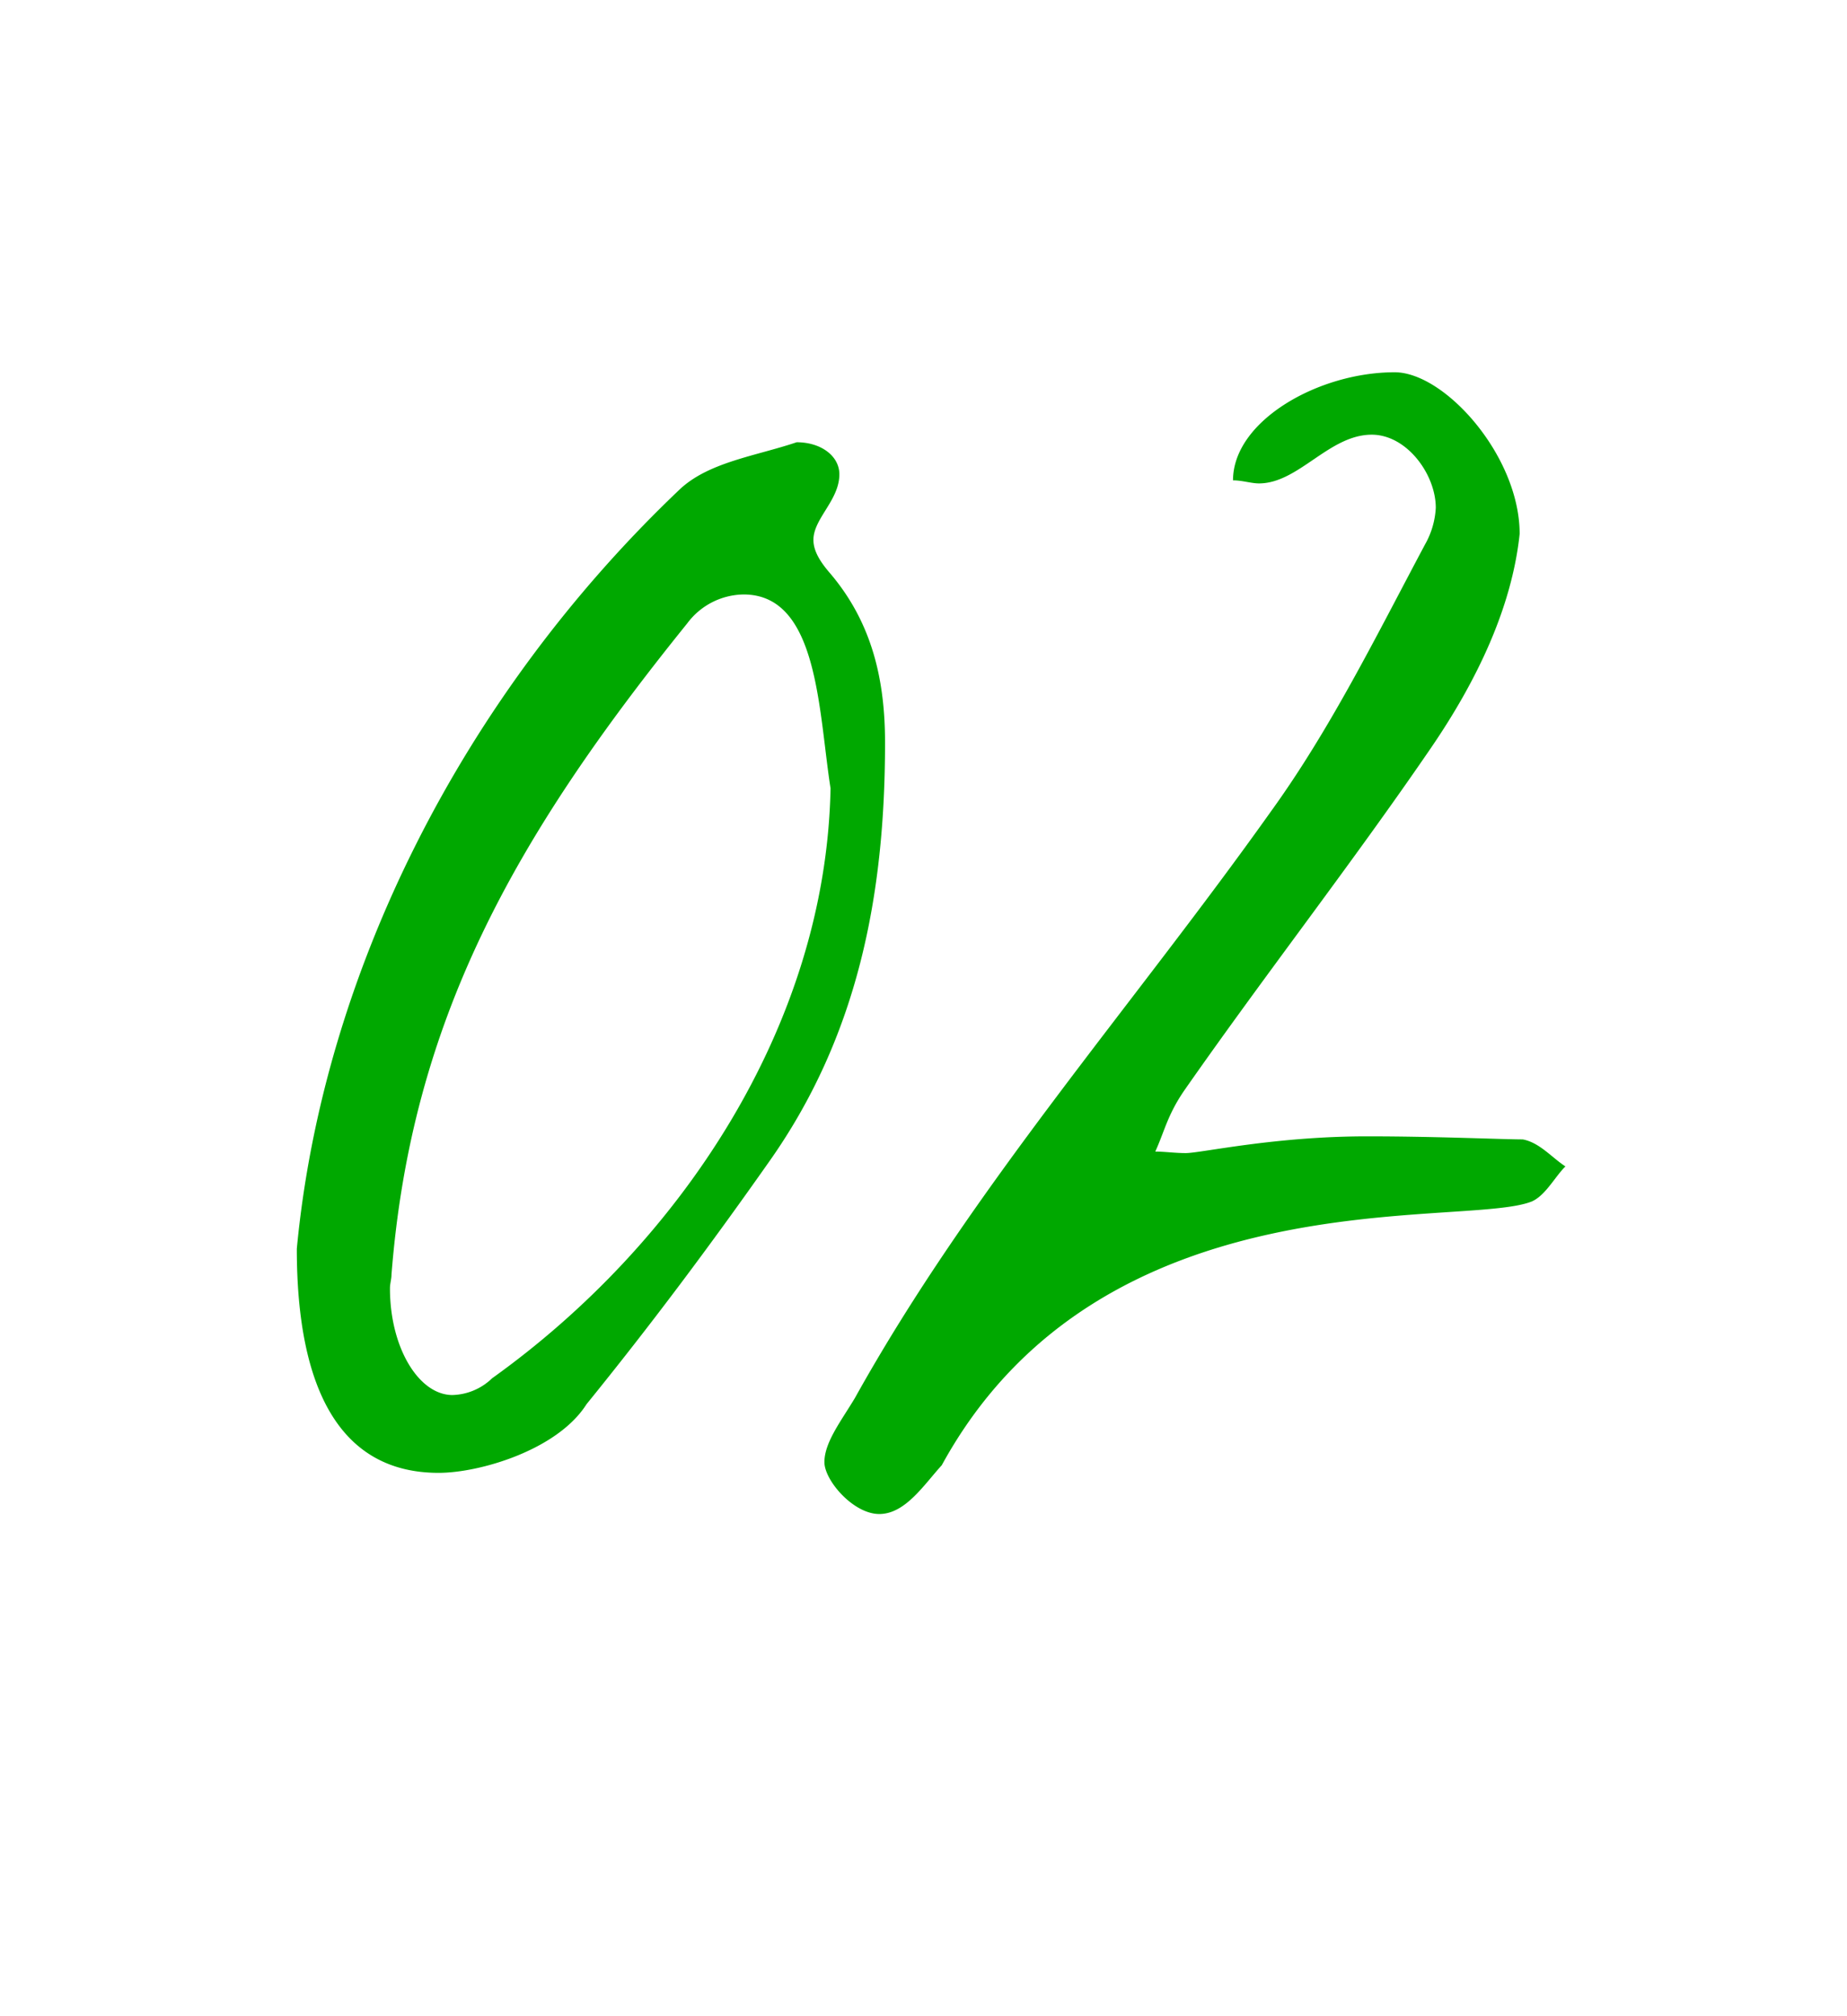
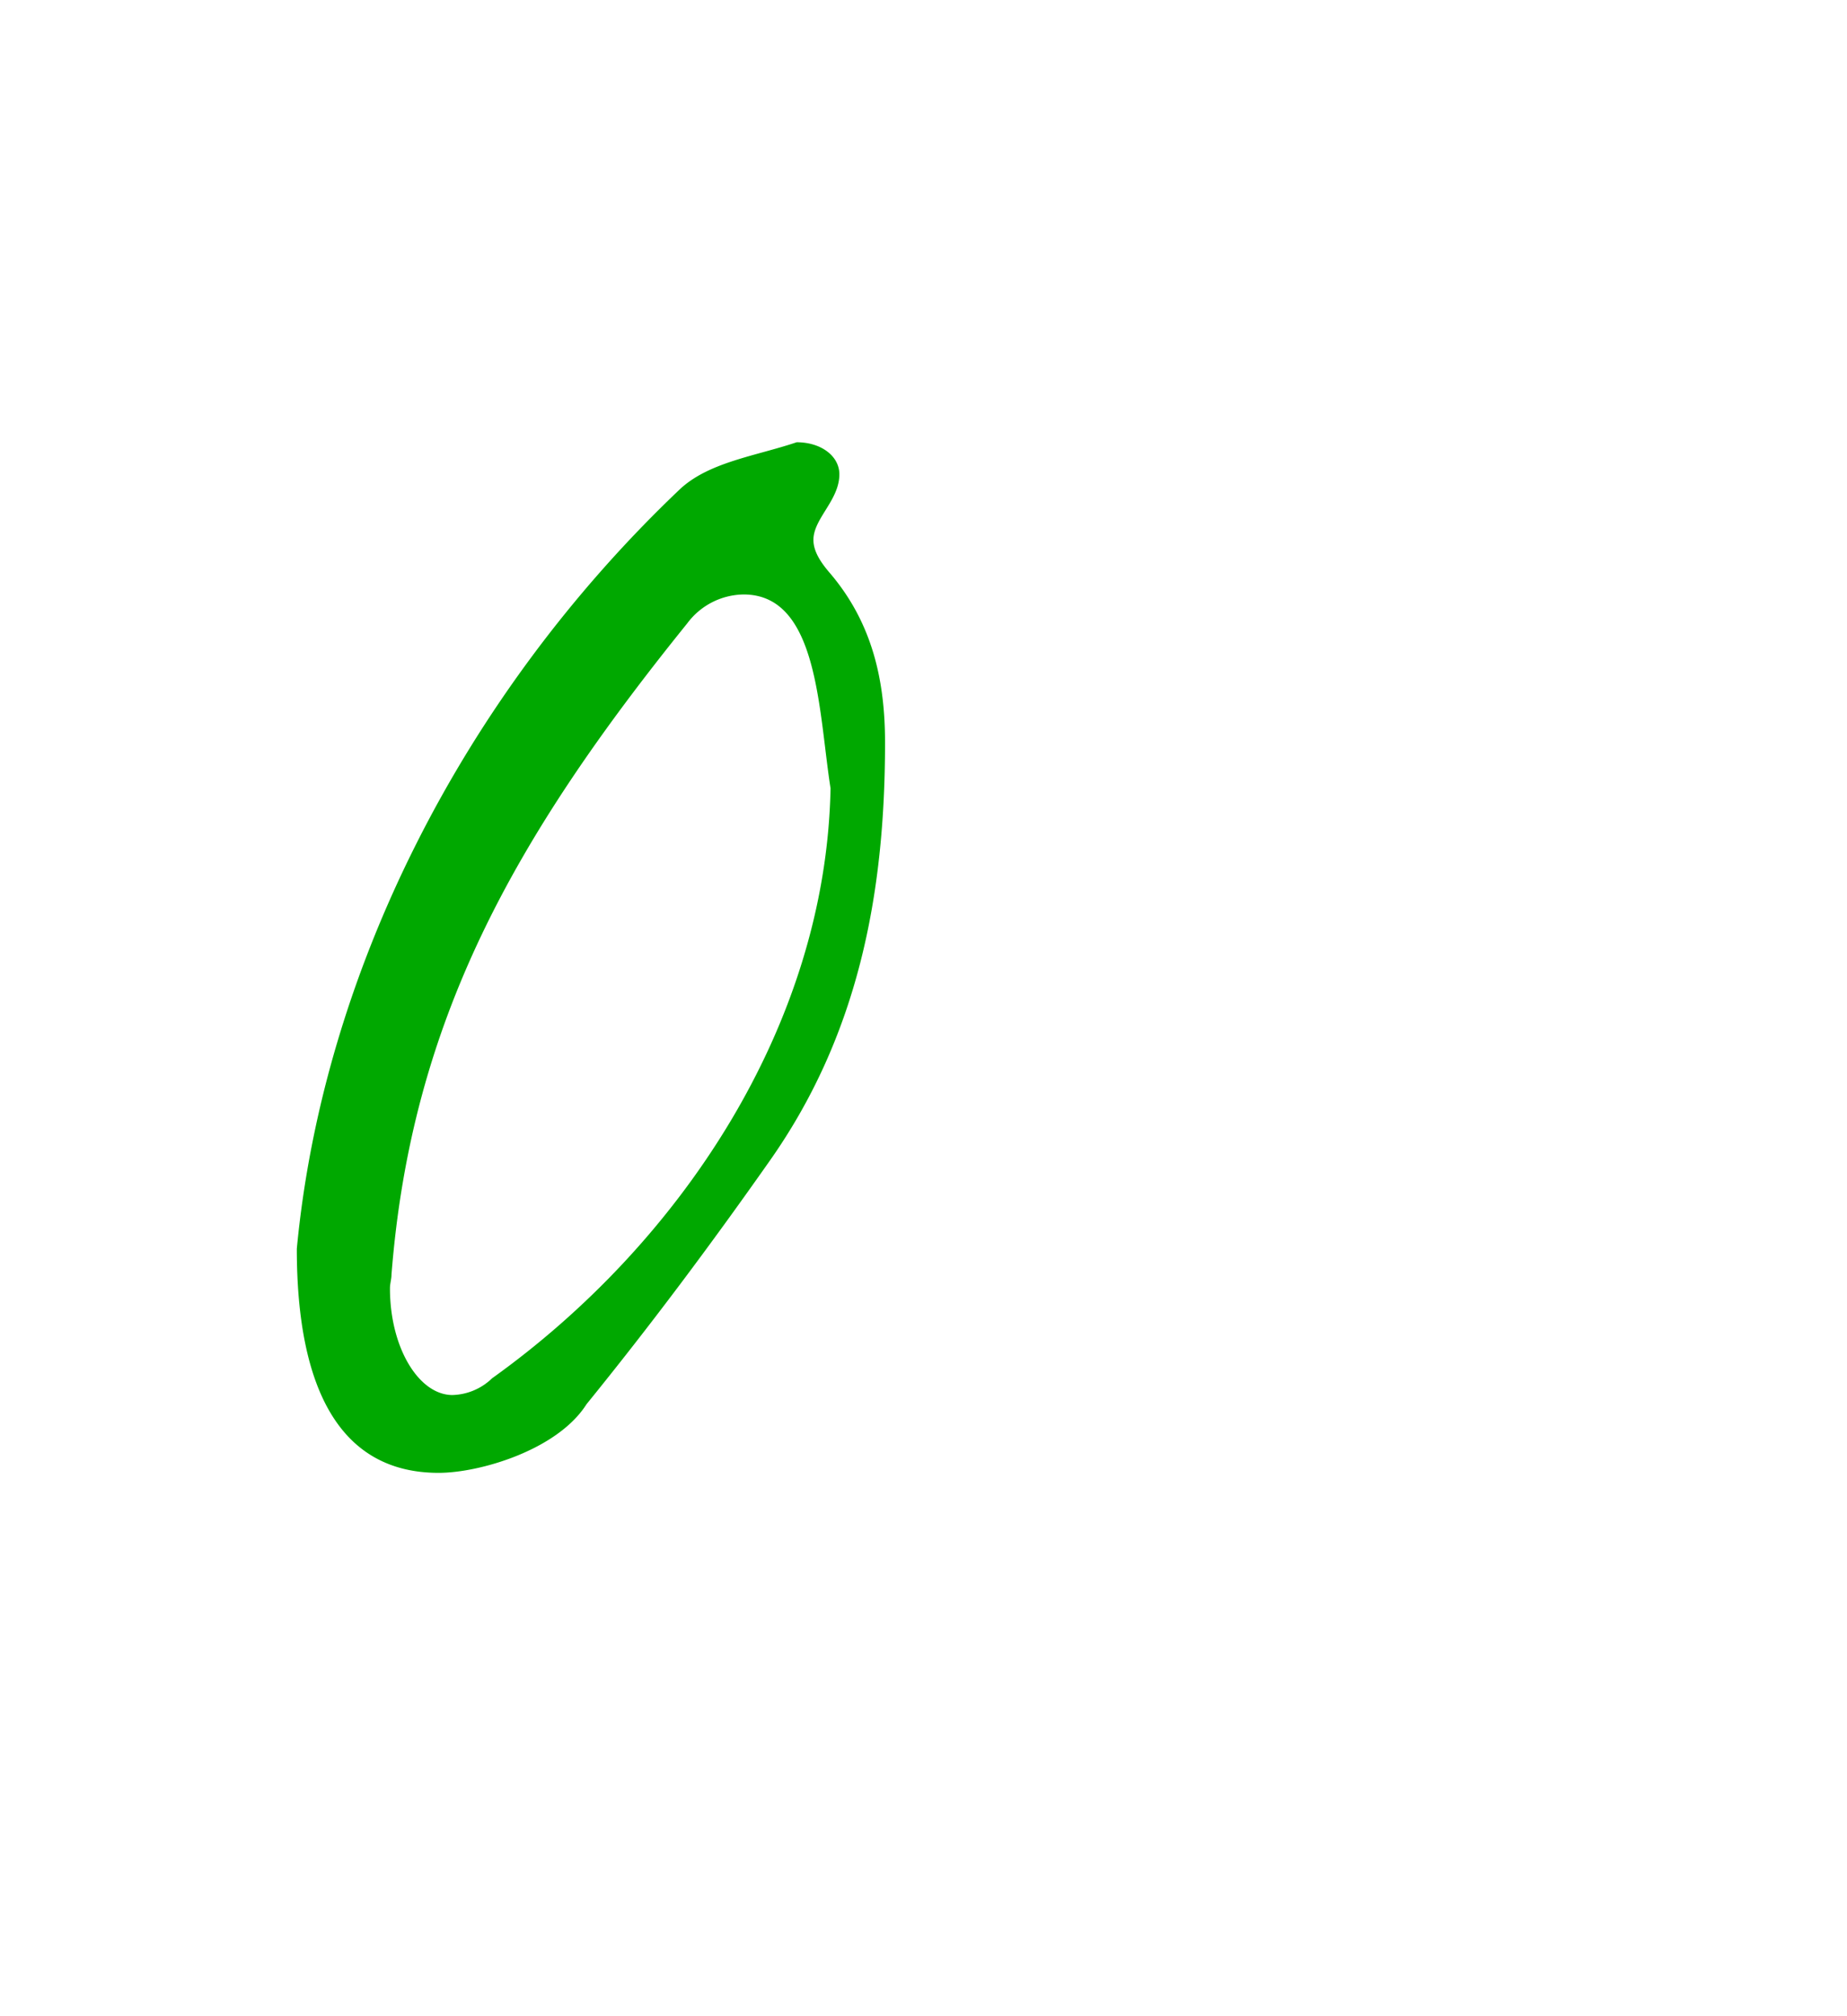
<svg xmlns="http://www.w3.org/2000/svg" id="Слой_1" data-name="Слой 1" viewBox="0 0 205.04 223.83">
  <defs>
    <style>.cls-1{fill:#00a800;}</style>
  </defs>
  <path class="cls-1" d="M75.44,54.35c3.22-3.05,8.47-3.72,13-5.25,2.71,0,4.74,1.53,4.74,3.56,0,2.88-2.88,4.91-2.88,7.28,0,1.18.68,2.36,1.86,3.72,4.74,5.58,6.09,12,6.09,18.79,0,16.92-3,32.66-13,46.71-6.43,9.14-13,17.94-20.14,26.74-3.22,5.08-11.85,7.62-16.42,7.62-10.83,0-15.74-9.14-15.74-24.88C35.84,108,51.41,77.2,75.44,54.35ZM82.55,66a7.92,7.92,0,0,0-6.26,3.21C57,93.11,45.66,113.42,43.46,141.51c0,.51-.17,1-.17,1.53,0,6.6,3.21,11.84,6.94,11.84a6.58,6.58,0,0,0,4.4-1.86c20.81-14.89,37.06-39.09,37.57-65.5C90.85,78.89,90.85,66,82.55,66Z" />
-   <path class="cls-1" d="M158.88,83c-8.8,12.87-18.45,25.22-27.42,38.08-1.86,2.71-2.2,4.57-3.21,6.77,1,0,2.2.17,3.38.17,1.69,0,9.82-1.86,20.14-1.86,7.62,0,15.07.34,17.27.34,1.86.34,3.21,2,4.74,3-1.19,1.18-2.2,3.21-3.73,3.89-7.61,3.05-47.73-3.22-65.5,29.28-2,2.2-4.06,5.42-6.94,5.42s-6.09-3.73-6.09-5.76c0-2.2,1.86-4.57,3.38-7.11,13-23.35,30.81-43.49,46.21-65.16,6.6-9.14,11.68-19.46,17.09-29.62a9.22,9.22,0,0,0,1.19-4.06c0-3.72-3.22-8.12-7.11-8.12-4.74,0-8.12,5.41-12.52,5.41-.85,0-1.86-.34-2.88-.34,0-6.6,9.48-12,17.94-12,5.58,0,13.88,9.31,13.88,17.94C167.85,67.38,164,75.51,158.88,83Z" />
</svg>